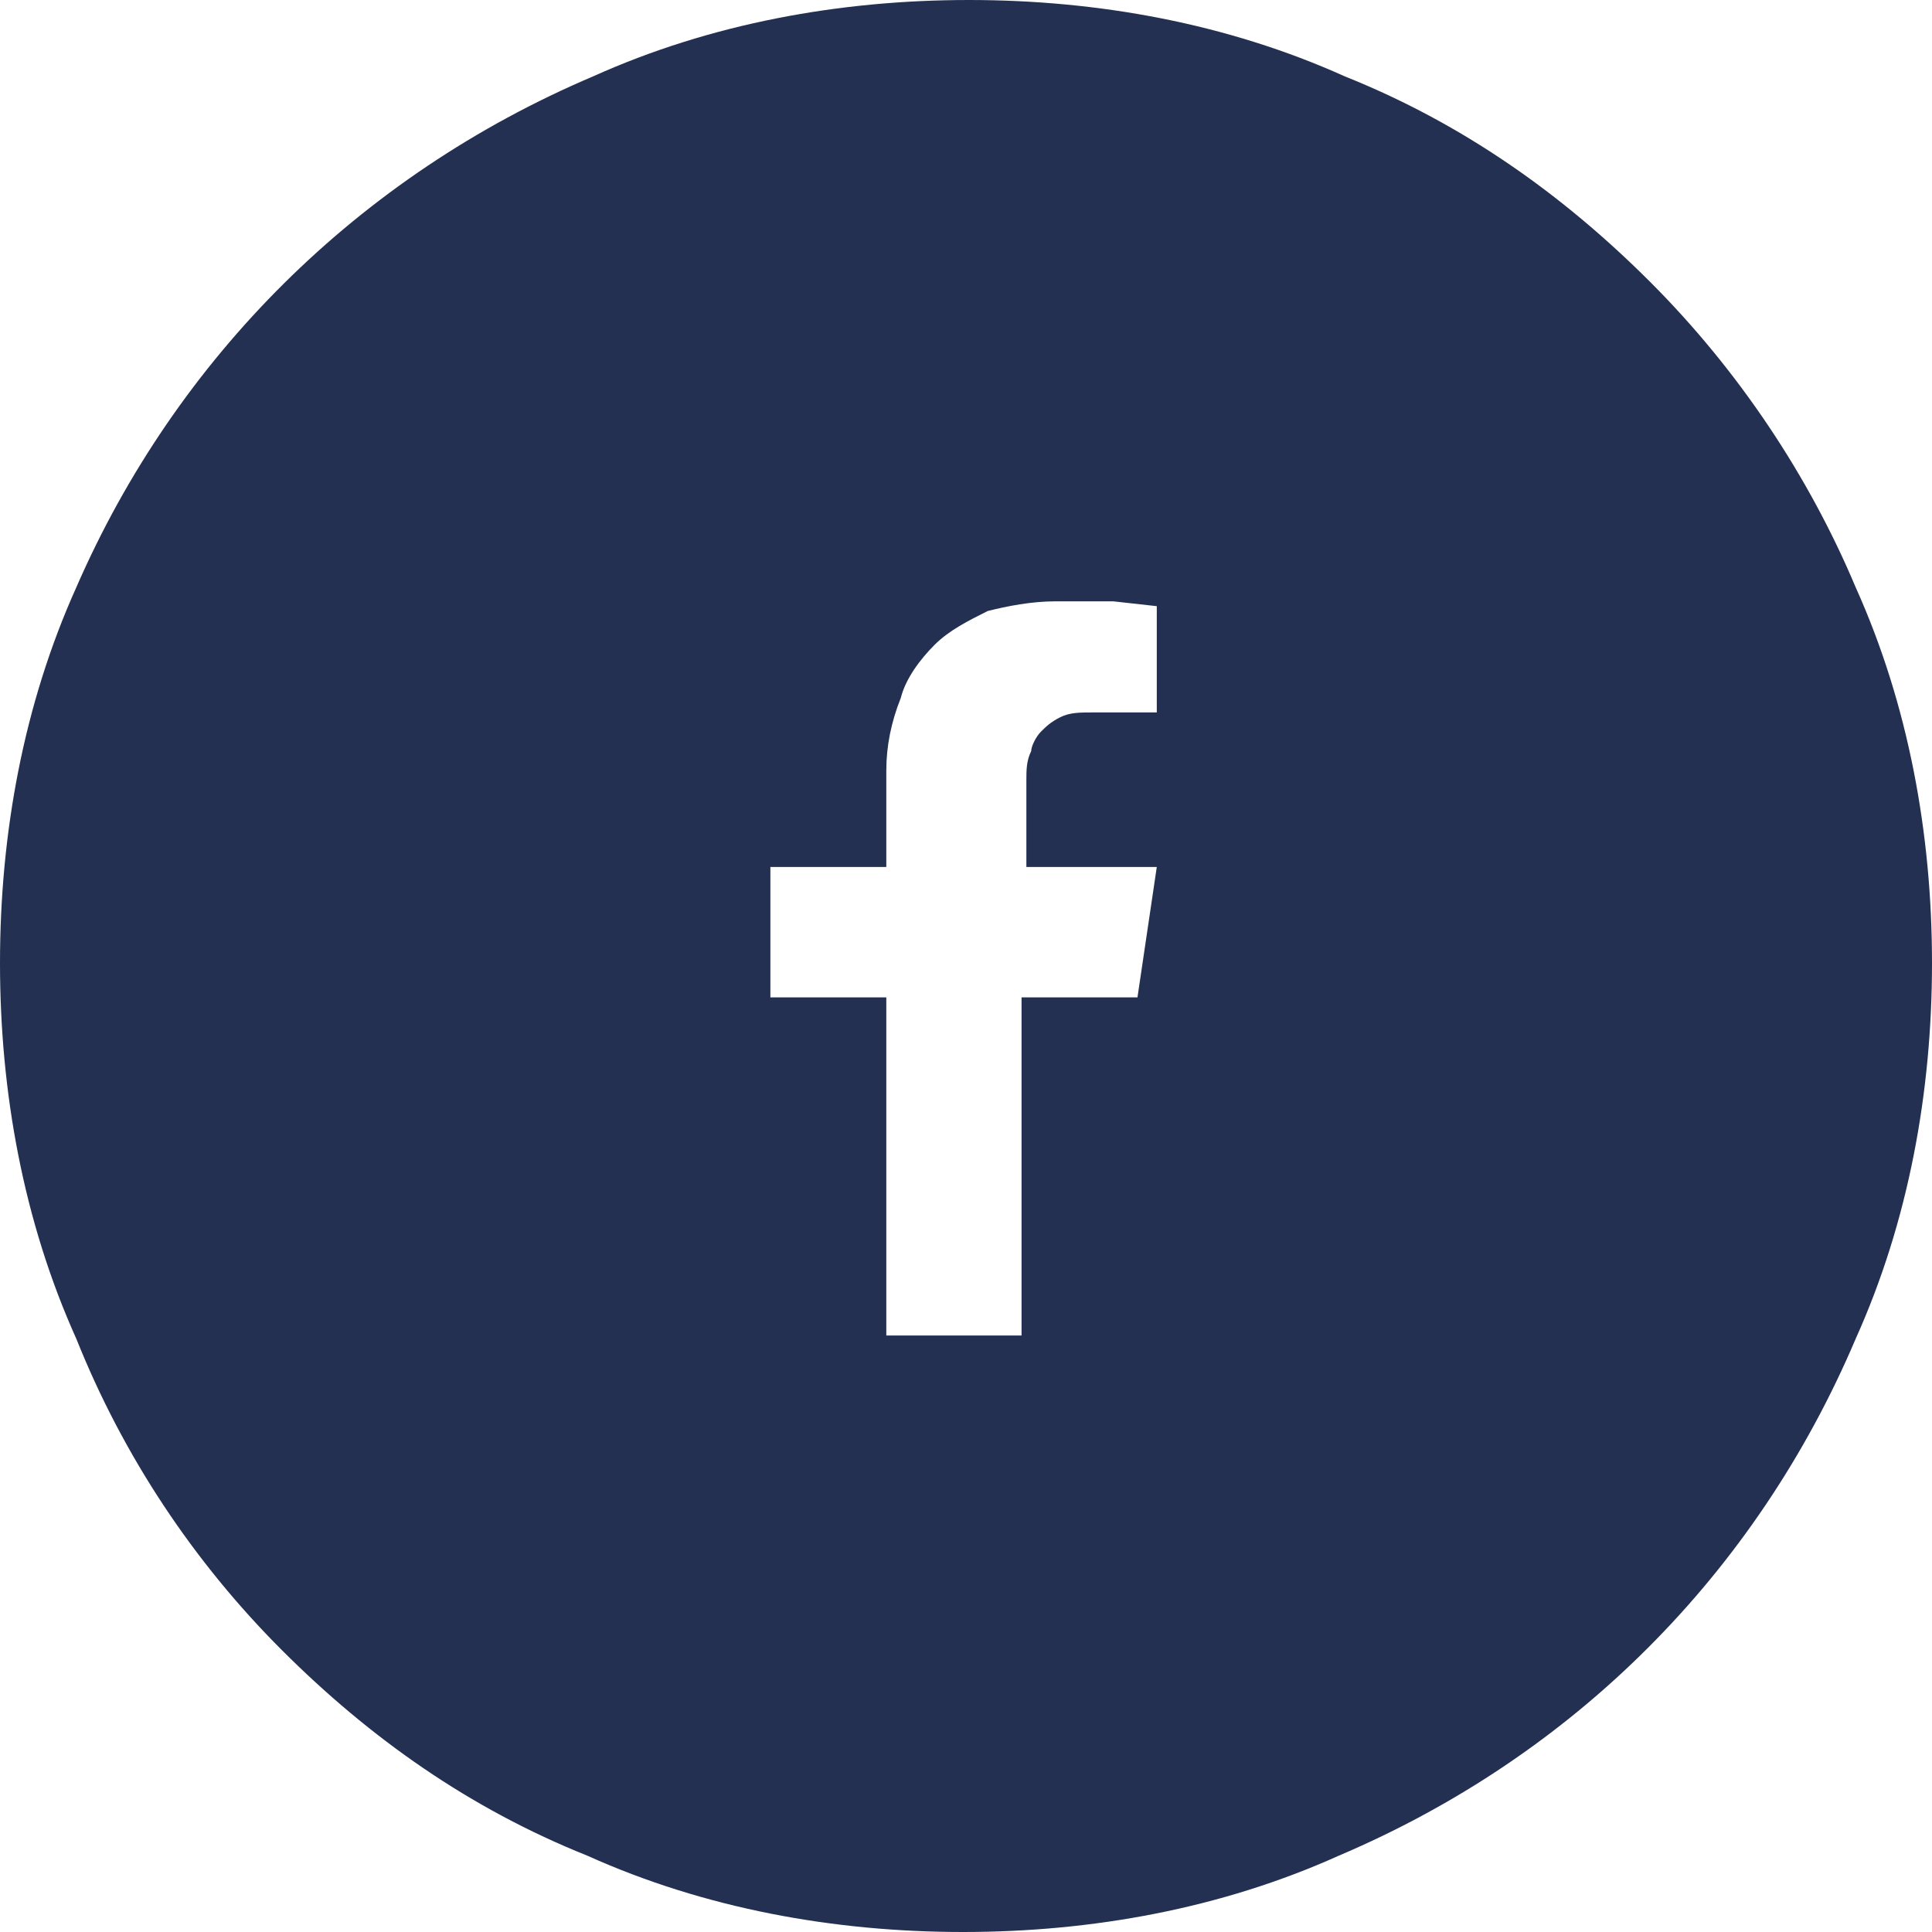
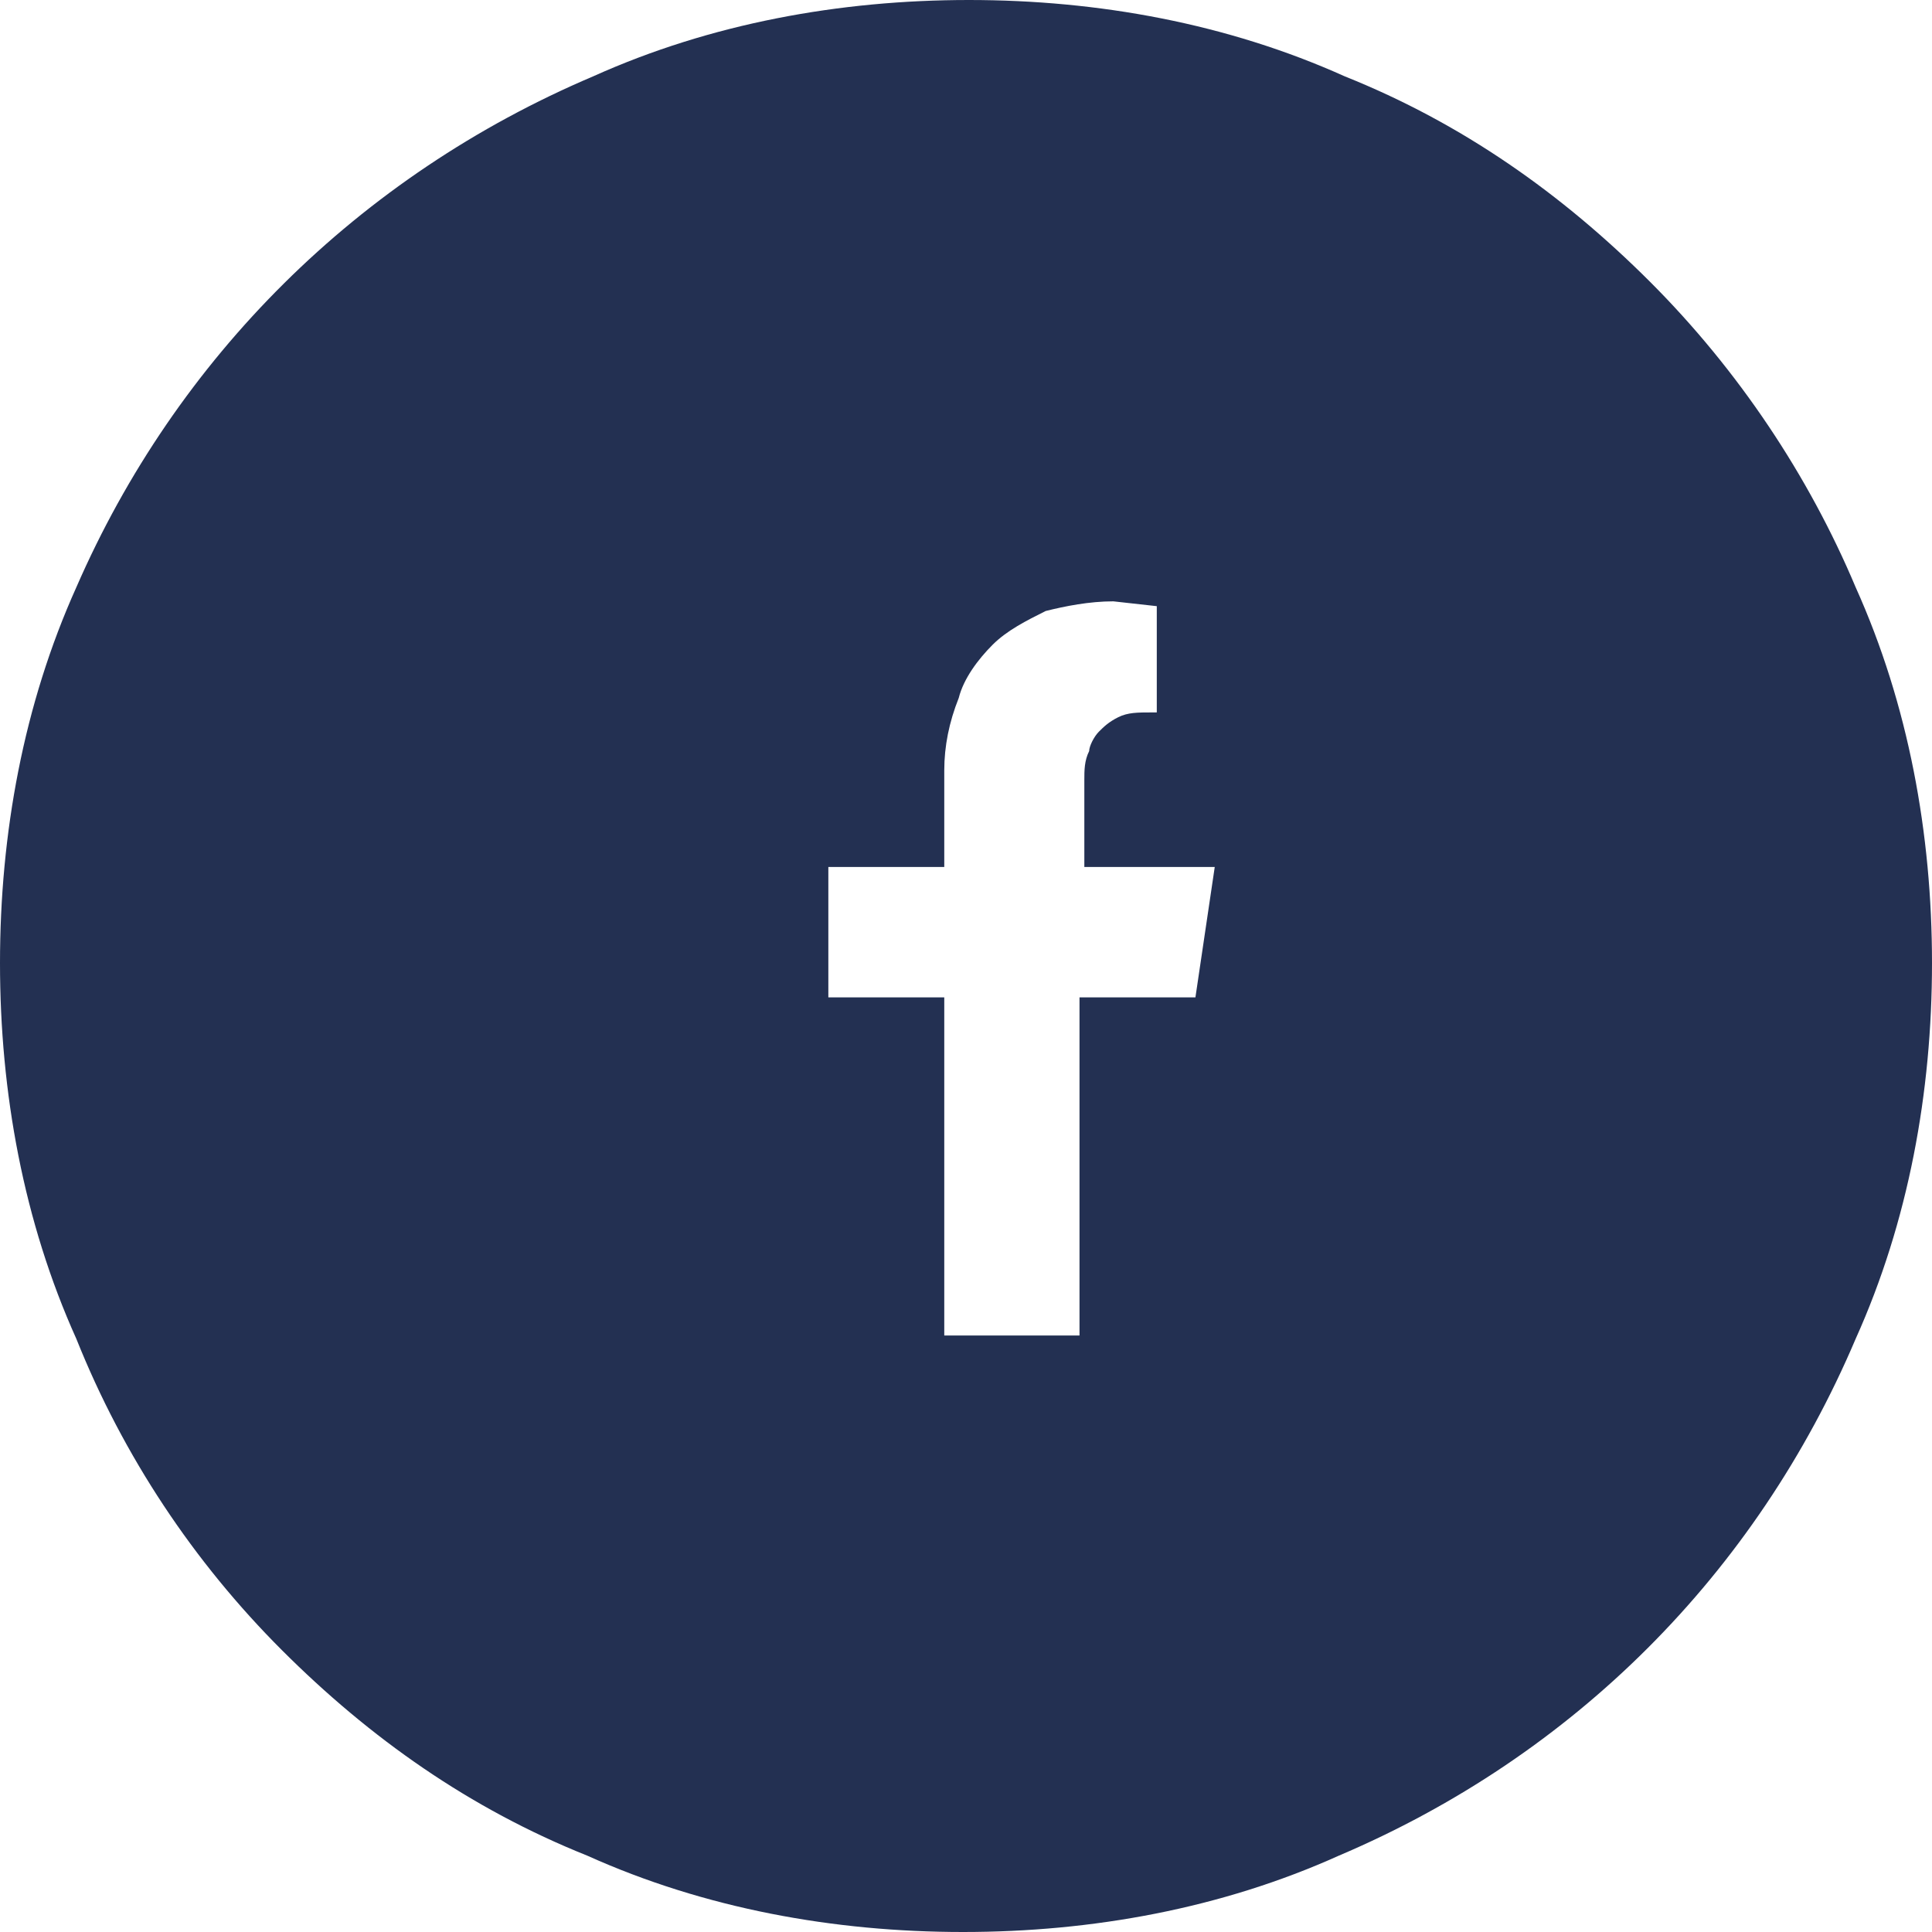
<svg xmlns="http://www.w3.org/2000/svg" version="1.1" id="レイヤー_1" x="0px" y="0px" viewBox="0 0 40 40" style="enable-background:new 0 0 40 40;" xml:space="preserve">
  <style type="text/css">
	.st0{fill:#233052;}
</style>
-   <path class="st0" d="M27.842,1.581c2.432,0.973,4.498,2.432,6.322,4.255s3.283,4.012,4.255,6.322C39.514,14.59,40,17.264,40,19.939  s-0.486,5.35-1.581,7.781c-2.067,4.863-5.836,8.632-10.699,10.699C25.289,39.514,22.614,40,19.939,40s-5.35-0.486-7.781-1.581  c-2.432-0.973-4.498-2.432-6.322-4.255s-3.283-4.012-4.255-6.444C0.486,25.289,0,22.614,0,19.939s0.486-5.35,1.581-7.781  C3.647,7.416,7.416,3.647,12.28,1.581C14.711,0.486,17.386,0,20.061,0S25.41,0.486,27.842,1.581z M23.95,14.95v-2.4l-0.9-0.1  c-0.4,0-0.8,0-1.2,0c-0.5,0-1,0.1-1.4,0.2c-0.4,0.2-0.8,0.4-1.1,0.7s-0.6,0.7-0.7,1.1c-0.2,0.5-0.3,1-0.3,1.5v2h-2.4v2.7h2.4v7h2.8  v-7h2.4l0.4-2.7h-2.7v-1.8c0-0.2,0-0.4,0.1-0.6c0-0.1,0.1-0.3,0.2-0.4c0.1-0.1,0.2-0.2,0.4-0.3c0.2-0.1,0.4-0.1,0.7-0.1h1.3V14.95z" />
+   <path class="st0" d="M27.842,1.581c2.432,0.973,4.498,2.432,6.322,4.255s3.283,4.012,4.255,6.322C39.514,14.59,40,17.264,40,19.939  s-0.486,5.35-1.581,7.781c-2.067,4.863-5.836,8.632-10.699,10.699C25.289,39.514,22.614,40,19.939,40s-5.35-0.486-7.781-1.581  c-2.432-0.973-4.498-2.432-6.322-4.255s-3.283-4.012-4.255-6.444C0.486,25.289,0,22.614,0,19.939s0.486-5.35,1.581-7.781  C3.647,7.416,7.416,3.647,12.28,1.581C14.711,0.486,17.386,0,20.061,0S25.41,0.486,27.842,1.581z M23.95,14.95v-2.4l-0.9-0.1  c-0.5,0-1,0.1-1.4,0.2c-0.4,0.2-0.8,0.4-1.1,0.7s-0.6,0.7-0.7,1.1c-0.2,0.5-0.3,1-0.3,1.5v2h-2.4v2.7h2.4v7h2.8  v-7h2.4l0.4-2.7h-2.7v-1.8c0-0.2,0-0.4,0.1-0.6c0-0.1,0.1-0.3,0.2-0.4c0.1-0.1,0.2-0.2,0.4-0.3c0.2-0.1,0.4-0.1,0.7-0.1h1.3V14.95z" />
</svg>